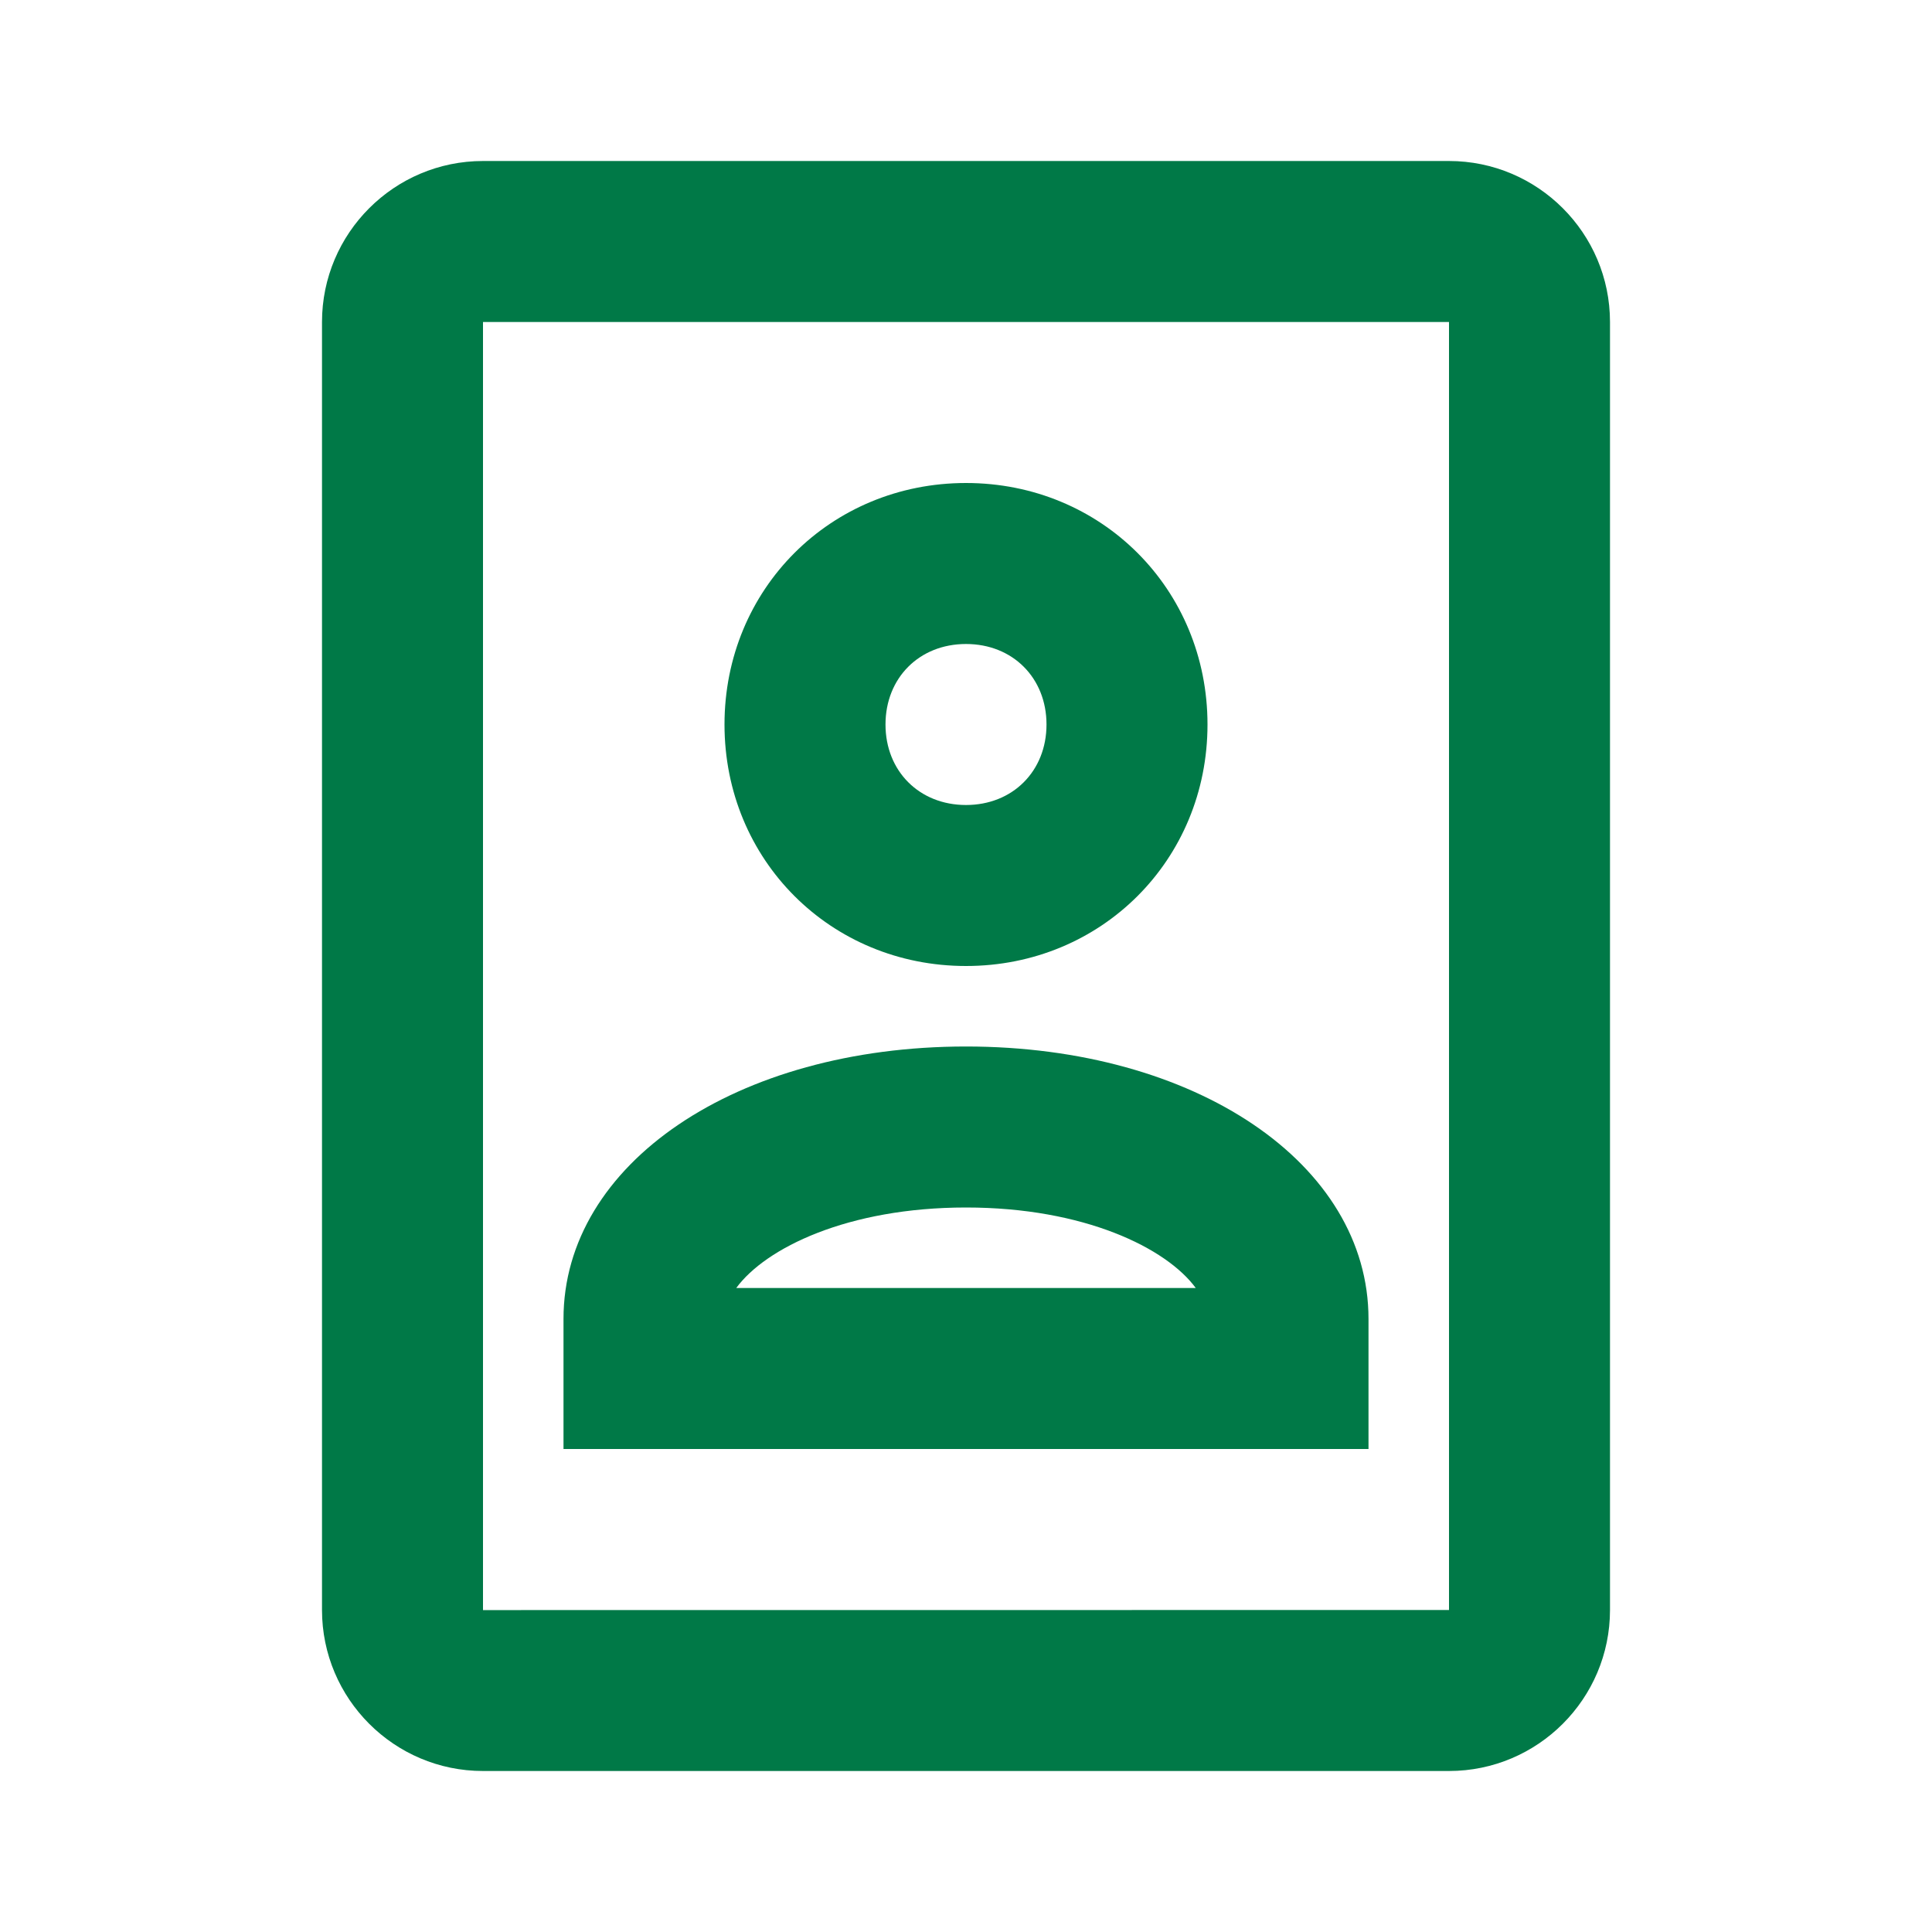
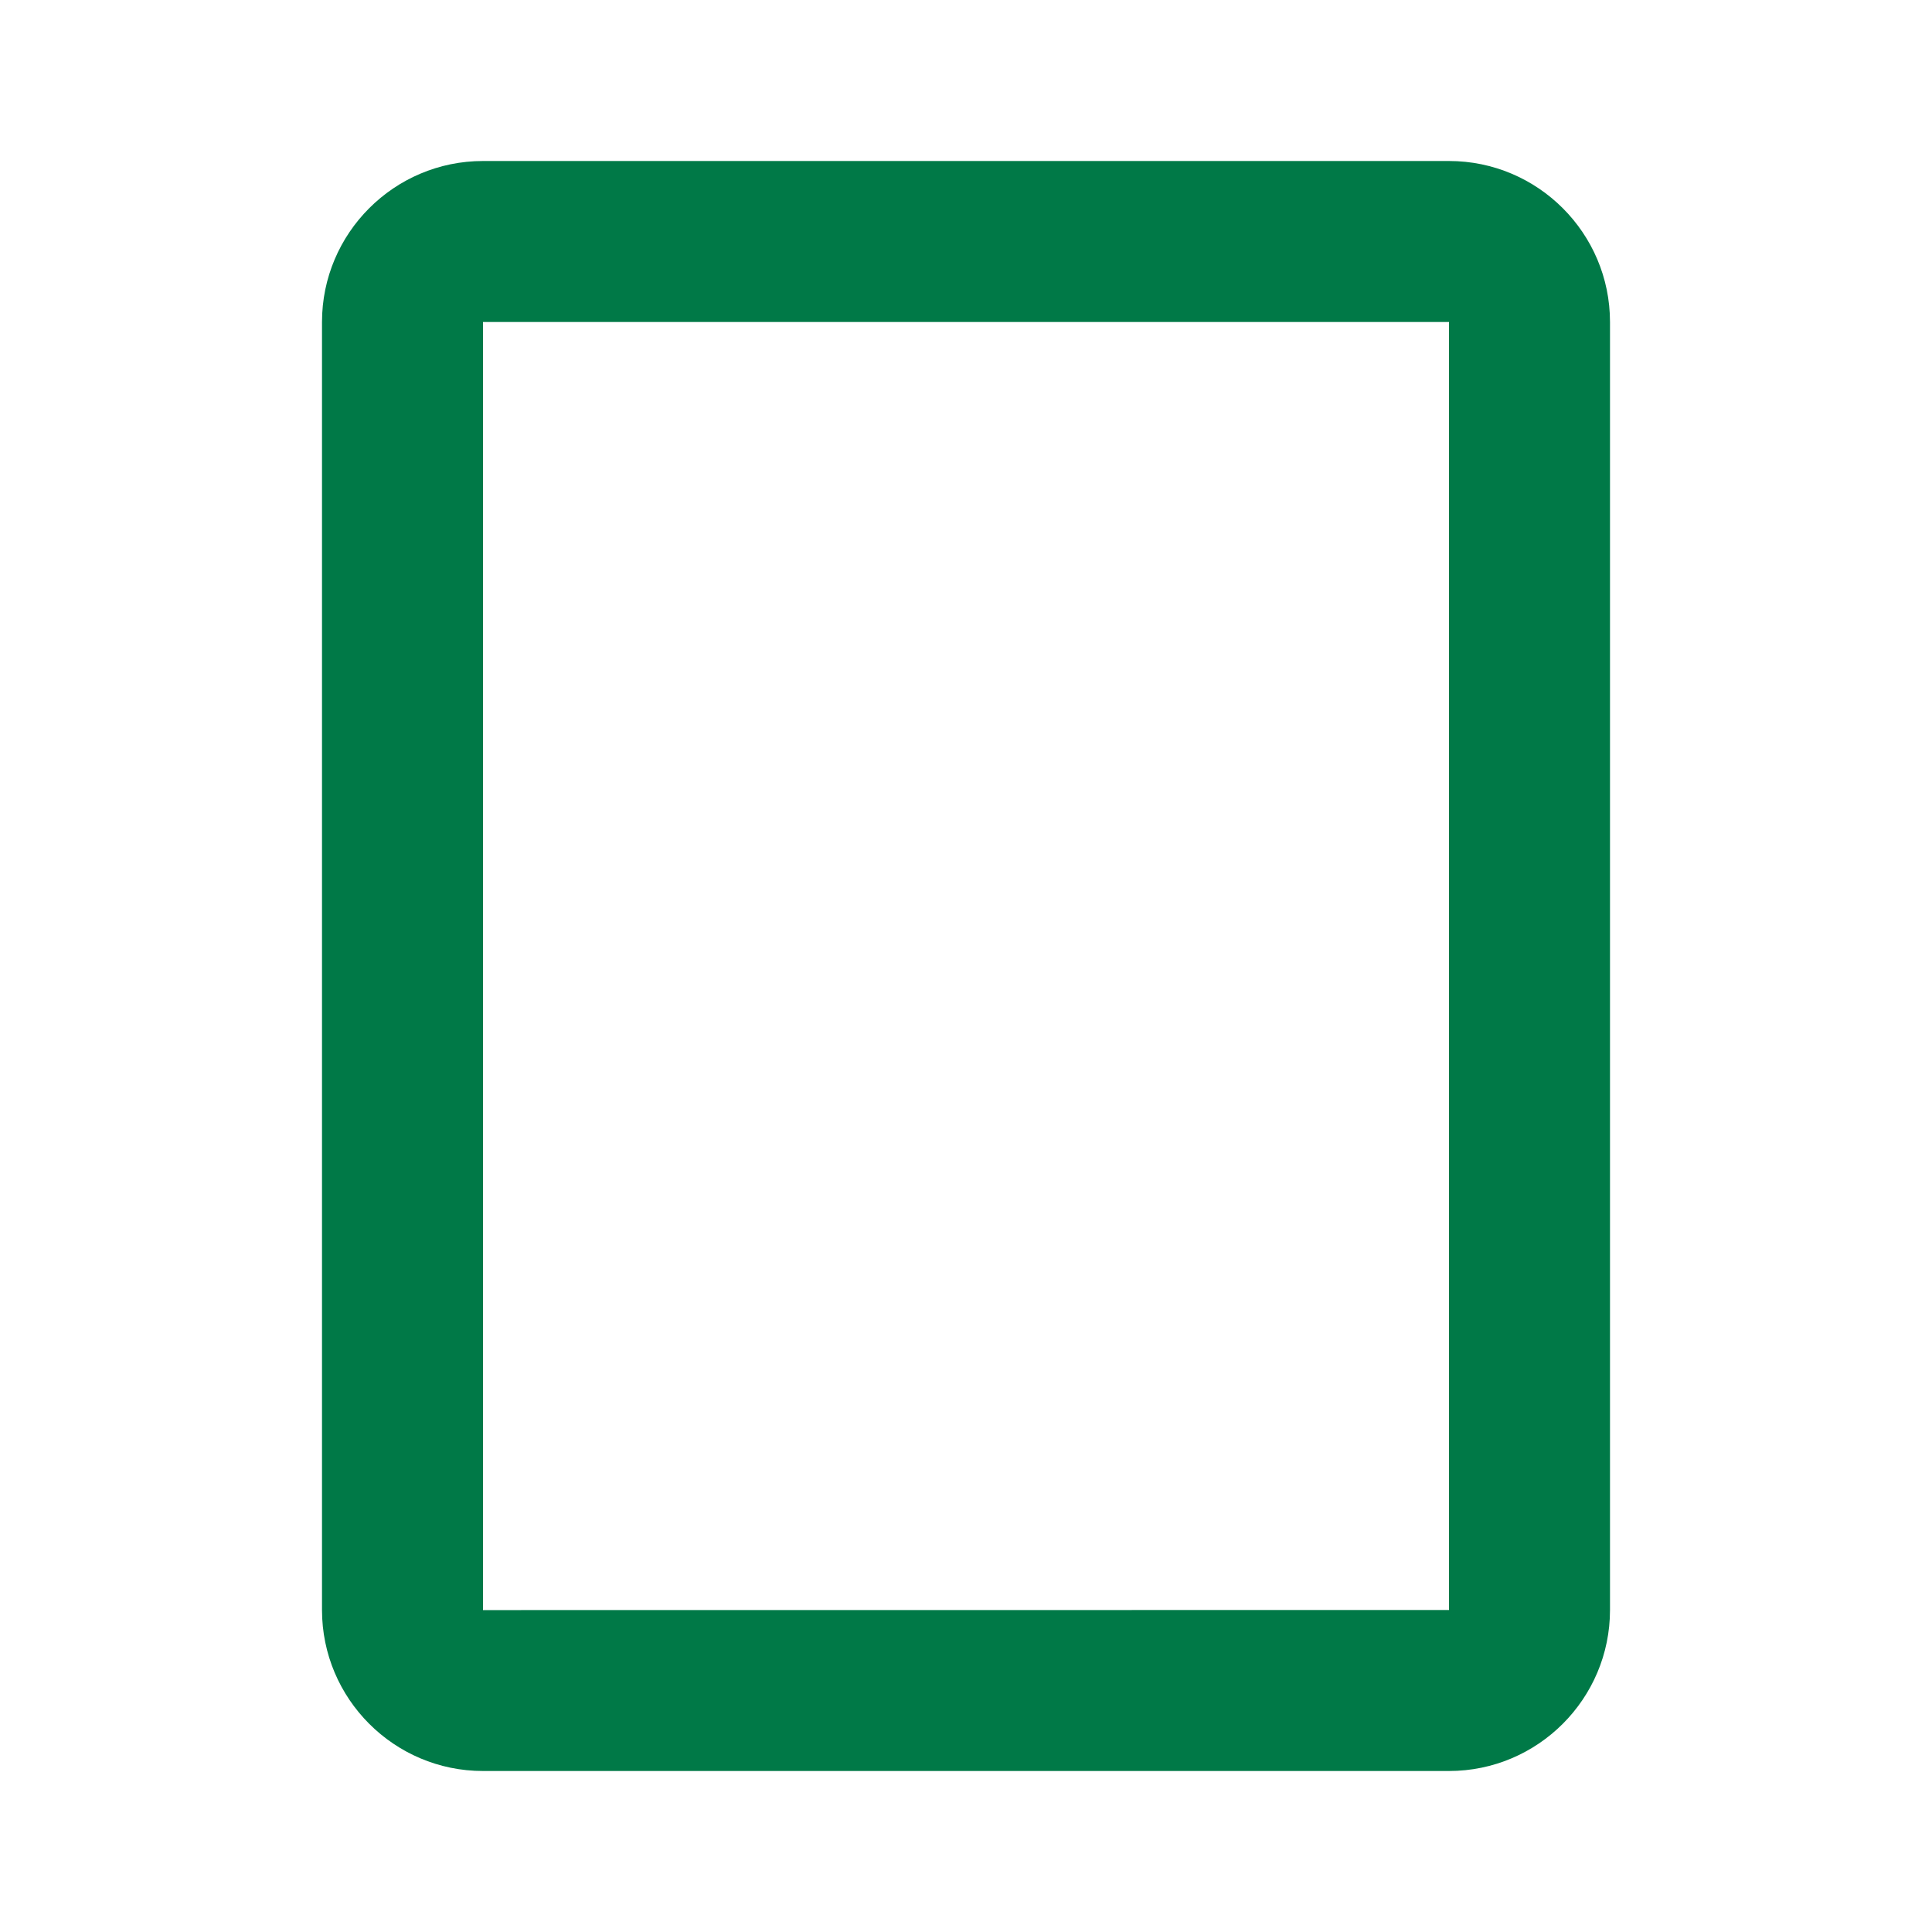
<svg xmlns="http://www.w3.org/2000/svg" viewBox="0 0 24 24" width="24px" height="24px" fill="#007947">
  <g id="Outlined">
    <g>
-       <path d="M12,12c1.682,0,3-1.317,3-3s-1.318-3-3-3S9,7.317,9,9S10.318,12,12,12z M12,8c0.58,0,1,0.421,1,1s-0.42,1-1,1s-1-0.421-1-1S11.42,8,12,8z" />
-       <path d="M12,13c-2.851,0-5,1.455-5,3.384V18h10v-1.616C17,14.455,14.851,13,12,13z M9.146,16c0.363-0.496,1.384-1,2.854-1s2.49,0.504,2.854,1H9.146z" />
-     </g>
+       </g>
    <path d="M4,20V4c0-1.103,0.897-2,2-2h12c1.103,0,2,0.897,2,2v16c0,1.103-0.897,2-2,2H6C4.897,22,4,21.103,4,20z M18,4H6v16.001L18,20V4z" />
  </g>
</svg>